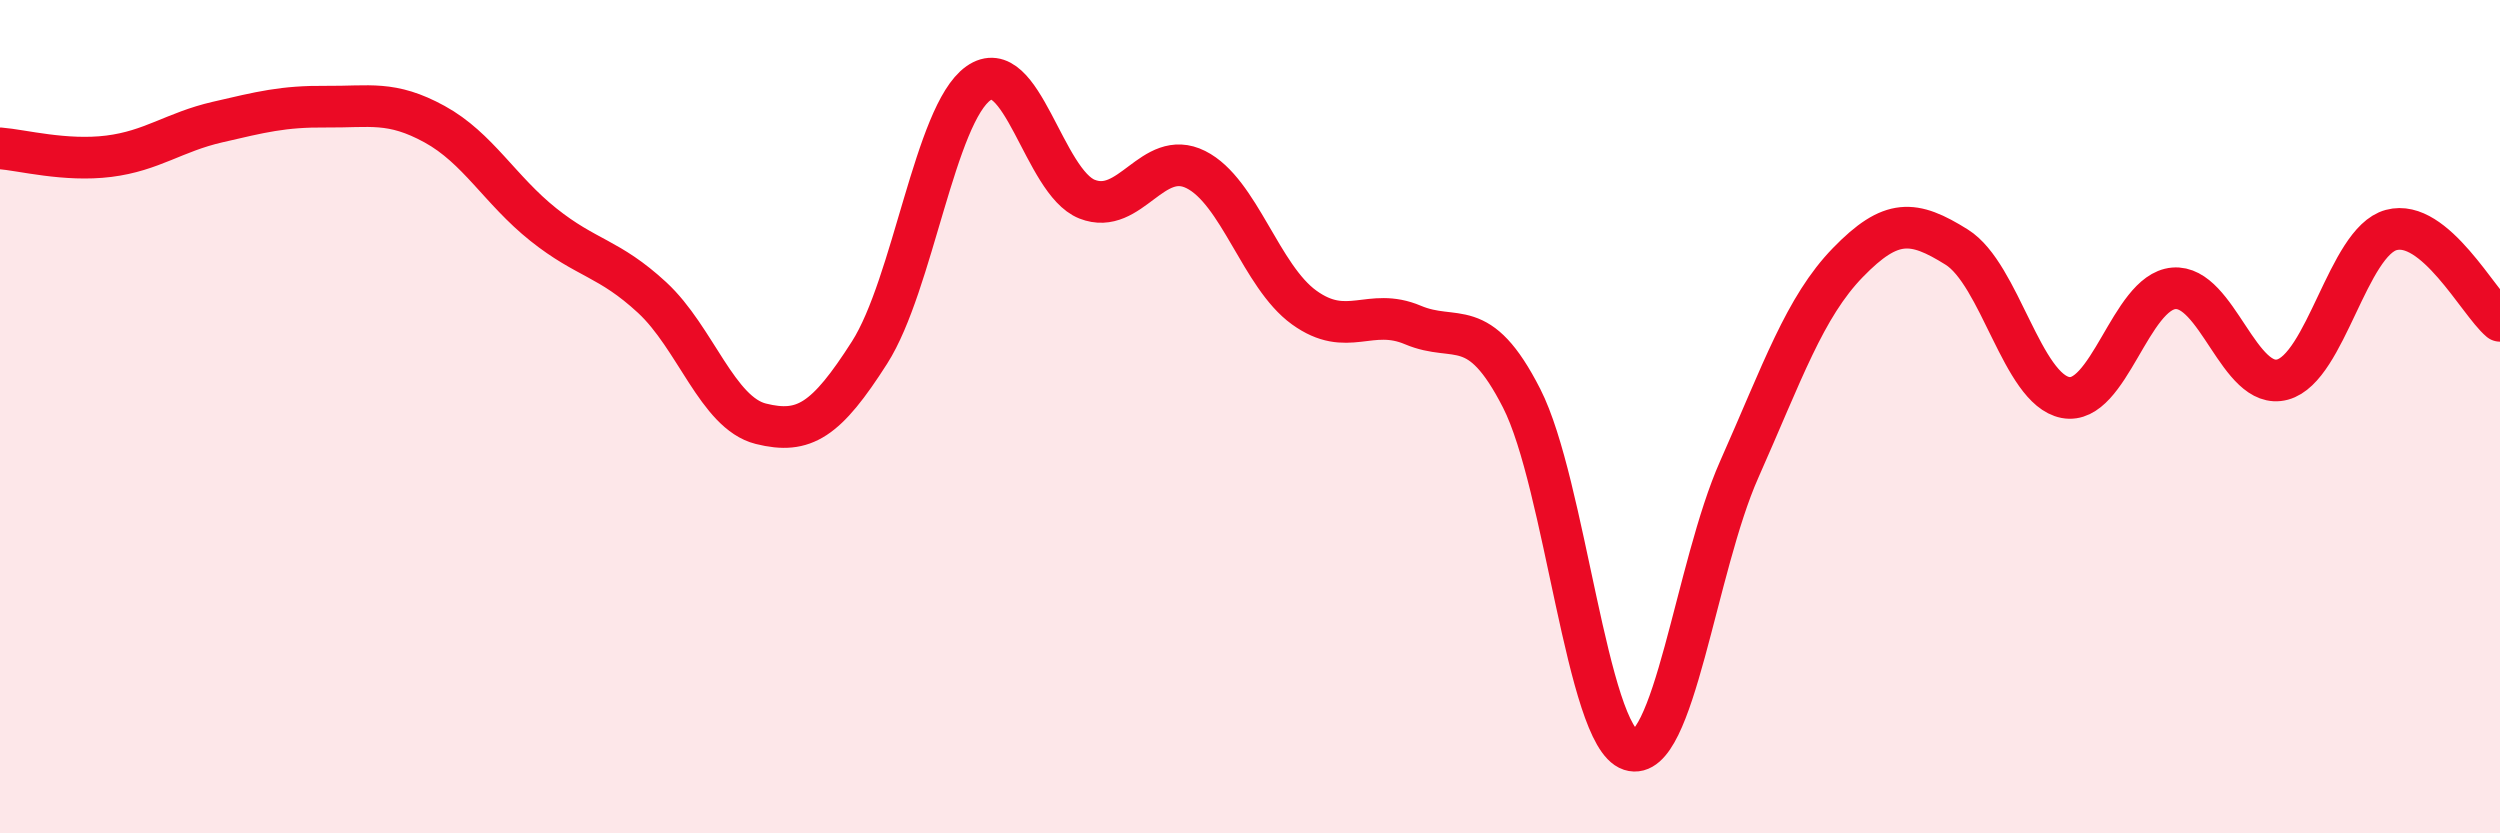
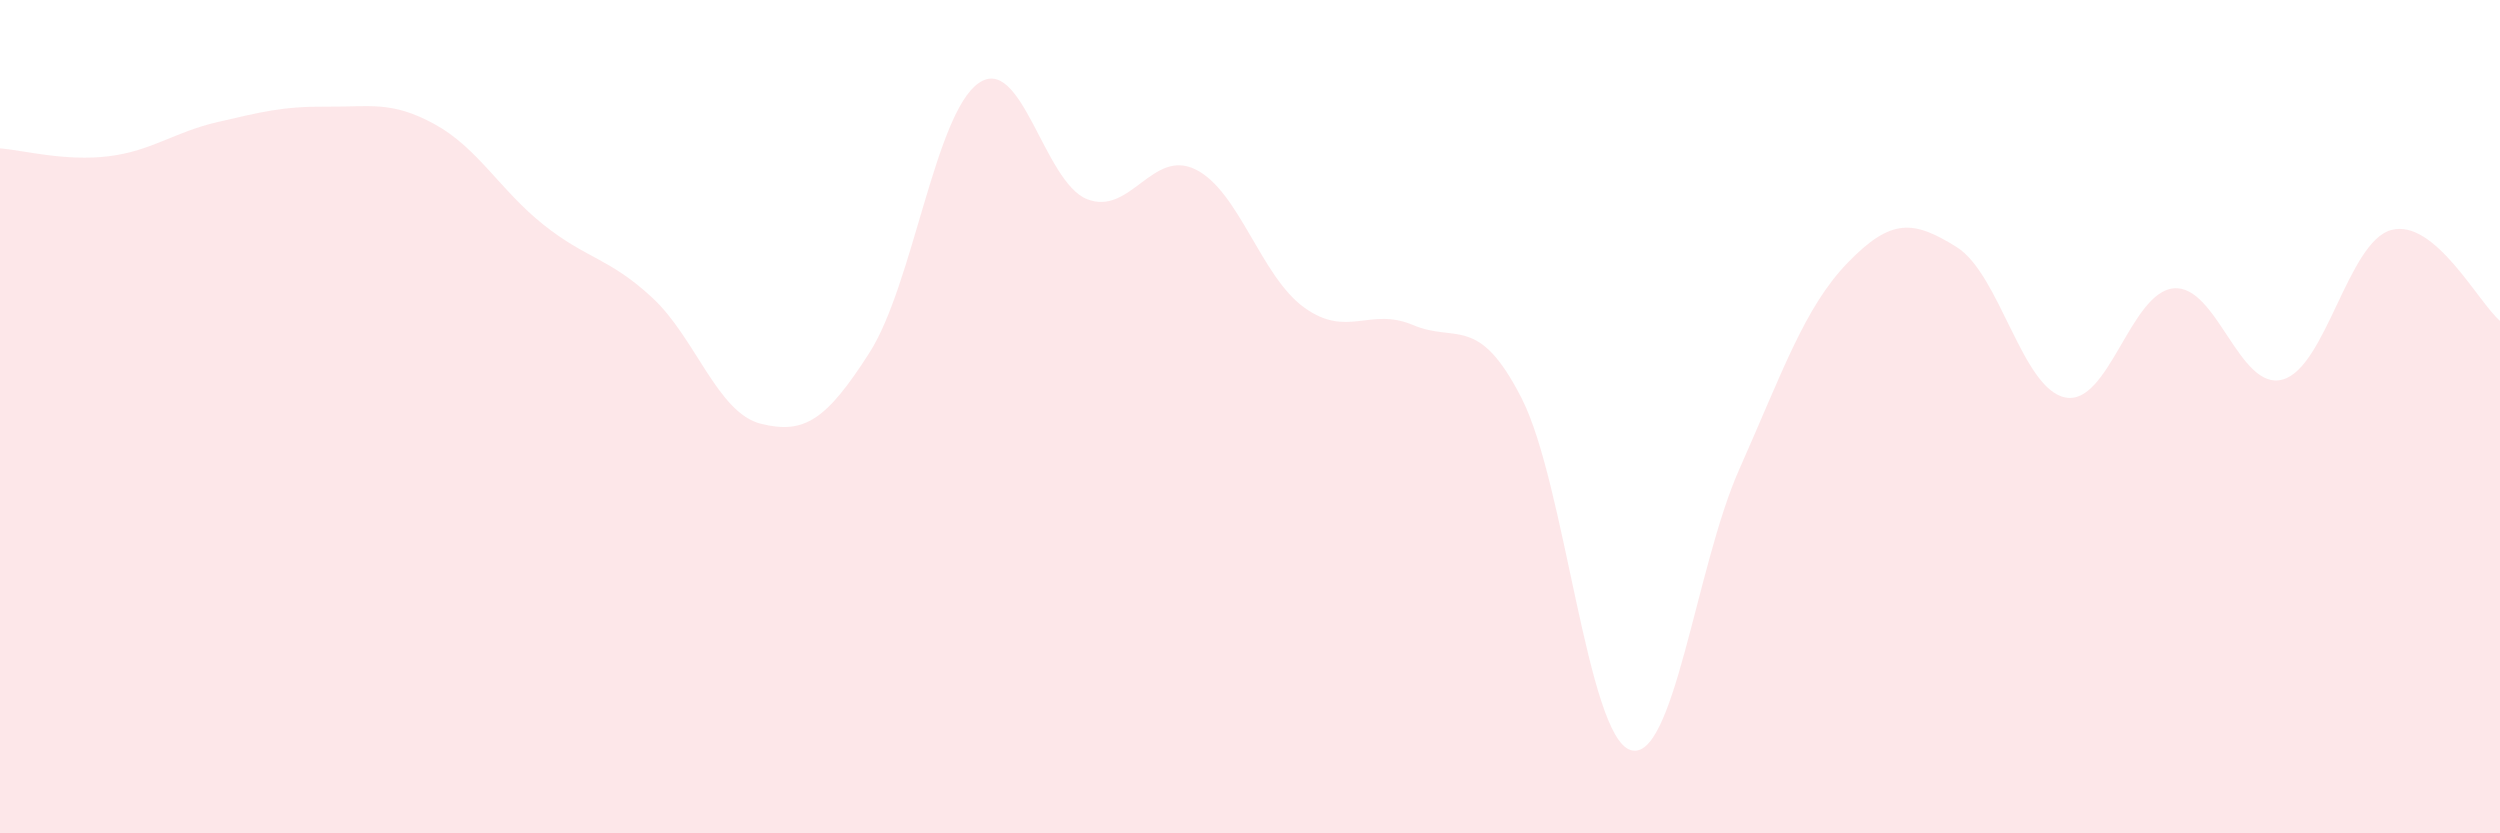
<svg xmlns="http://www.w3.org/2000/svg" width="60" height="20" viewBox="0 0 60 20">
  <path d="M 0,3.56 C 0.52,3.6 1.57,3.88 2.61,3.75 C 3.65,3.62 4.18,3.17 5.22,2.93 C 6.26,2.69 6.79,2.55 7.83,2.56 C 8.87,2.57 9.39,2.41 10.43,2.98 C 11.47,3.55 12,4.56 13.04,5.39 C 14.08,6.22 14.61,6.18 15.65,7.14 C 16.69,8.1 17.22,9.91 18.26,10.17 C 19.3,10.43 19.83,10.09 20.87,8.46 C 21.91,6.83 22.44,2.74 23.48,2 C 24.52,1.26 25.05,4.37 26.09,4.78 C 27.13,5.19 27.66,3.55 28.7,4.07 C 29.74,4.59 30.26,6.63 31.3,7.38 C 32.34,8.13 32.87,7.36 33.91,7.8 C 34.95,8.24 35.48,7.52 36.52,9.56 C 37.56,11.6 38.09,17.66 39.13,18 C 40.17,18.34 40.7,13.61 41.74,11.27 C 42.78,8.93 43.31,7.37 44.35,6.3 C 45.39,5.23 45.92,5.28 46.96,5.93 C 48,6.58 48.53,9.34 49.57,9.54 C 50.61,9.74 51.13,7.01 52.17,6.92 C 53.21,6.83 53.74,9.39 54.78,9.11 C 55.82,8.83 56.35,5.8 57.39,5.52 C 58.43,5.24 59.48,7.26 60,7.7L60 20L0 20Z" fill="#EB0A25" opacity="0.1" stroke-linecap="round" stroke-linejoin="round" />
-   <path d="M 0,3.56 C 0.52,3.6 1.57,3.88 2.61,3.75 C 3.65,3.62 4.18,3.17 5.22,2.93 C 6.26,2.69 6.79,2.55 7.83,2.56 C 8.87,2.57 9.39,2.41 10.43,2.98 C 11.47,3.55 12,4.56 13.04,5.39 C 14.08,6.22 14.61,6.18 15.65,7.14 C 16.69,8.1 17.22,9.91 18.26,10.17 C 19.3,10.43 19.83,10.09 20.87,8.46 C 21.91,6.83 22.44,2.74 23.48,2 C 24.52,1.26 25.05,4.37 26.09,4.78 C 27.13,5.19 27.66,3.55 28.7,4.07 C 29.74,4.59 30.26,6.63 31.3,7.38 C 32.34,8.13 32.87,7.36 33.91,7.8 C 34.95,8.24 35.48,7.52 36.52,9.56 C 37.56,11.6 38.09,17.66 39.13,18 C 40.17,18.34 40.7,13.61 41.74,11.27 C 42.78,8.93 43.31,7.37 44.35,6.3 C 45.39,5.23 45.92,5.28 46.96,5.93 C 48,6.58 48.53,9.34 49.57,9.54 C 50.61,9.74 51.13,7.01 52.17,6.92 C 53.21,6.83 53.74,9.39 54.78,9.11 C 55.82,8.83 56.35,5.8 57.39,5.52 C 58.43,5.24 59.48,7.26 60,7.7" stroke="#EB0A25" stroke-width="1" fill="none" stroke-linecap="round" stroke-linejoin="round" />
</svg>